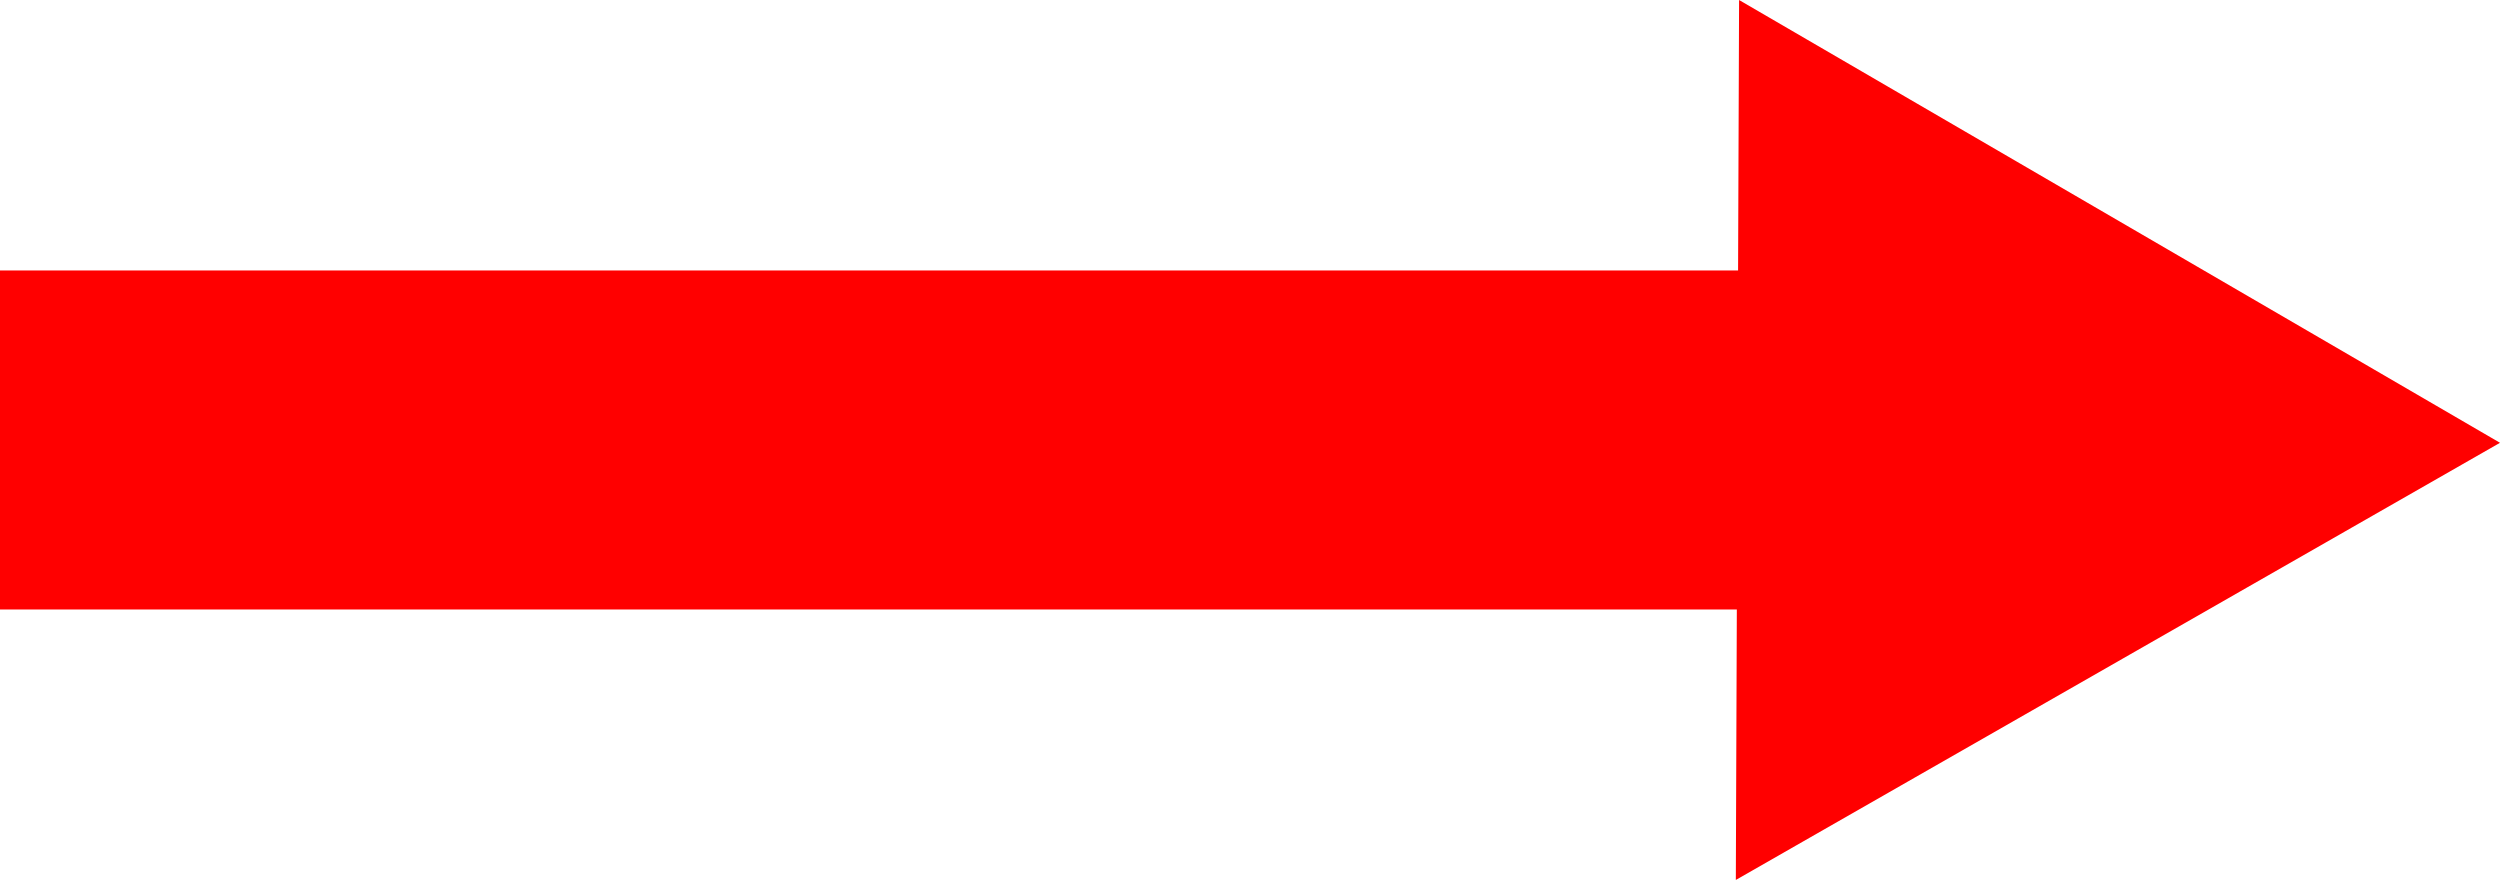
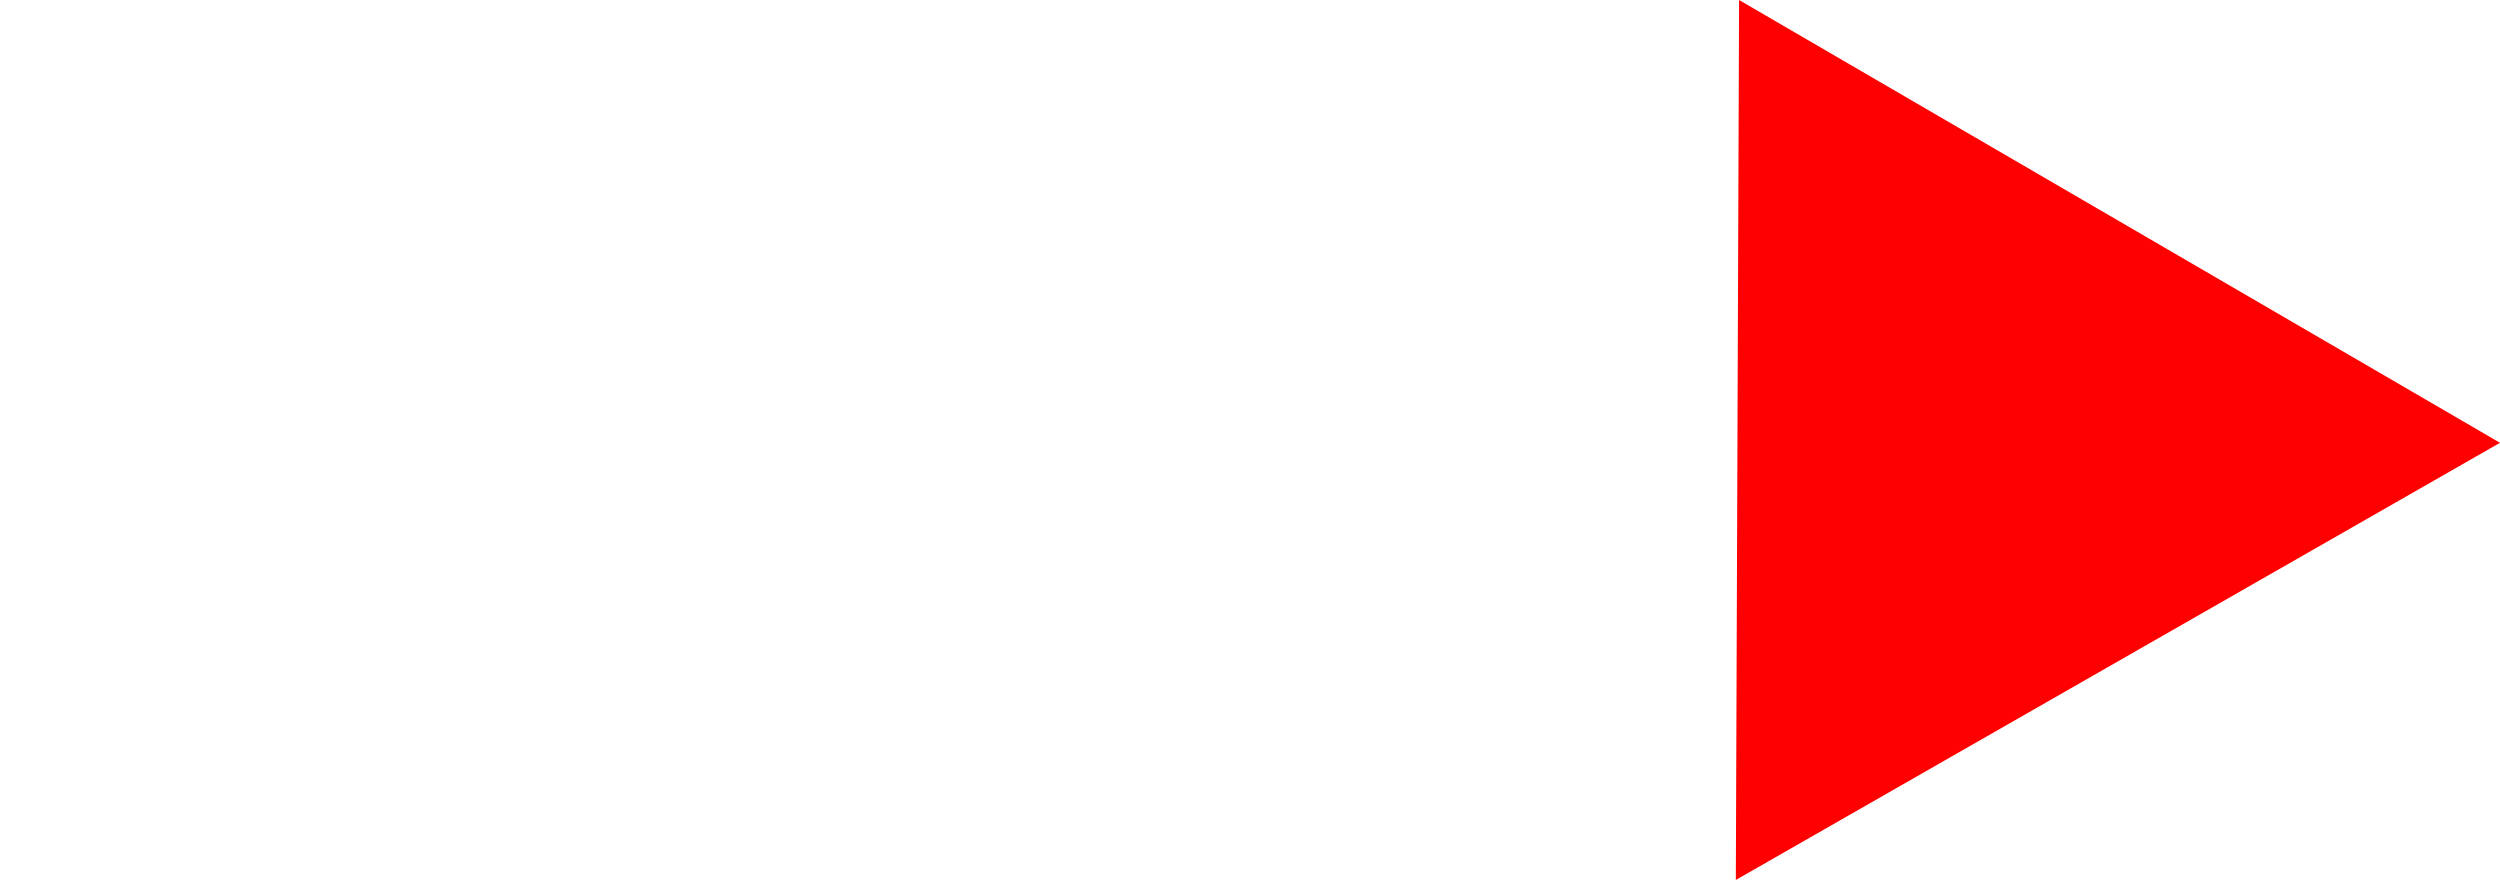
<svg xmlns="http://www.w3.org/2000/svg" fill="#000000" height="950" preserveAspectRatio="xMidYMid meet" version="1" viewBox="552.0 1220.0 2699.0 950.0" width="2699" zoomAndPan="magnify">
  <g id="change1_1">
-     <path d="M552 1512H2436V1878H552z" fill="#ff0000" />
-   </g>
+     </g>
  <g id="change1_2">
    <path d="M2426,2170l3.51-949.99L3251,1698.04Z" data-name="Polygon 1" fill="#ff0000" fill-rule="evenodd" />
  </g>
</svg>